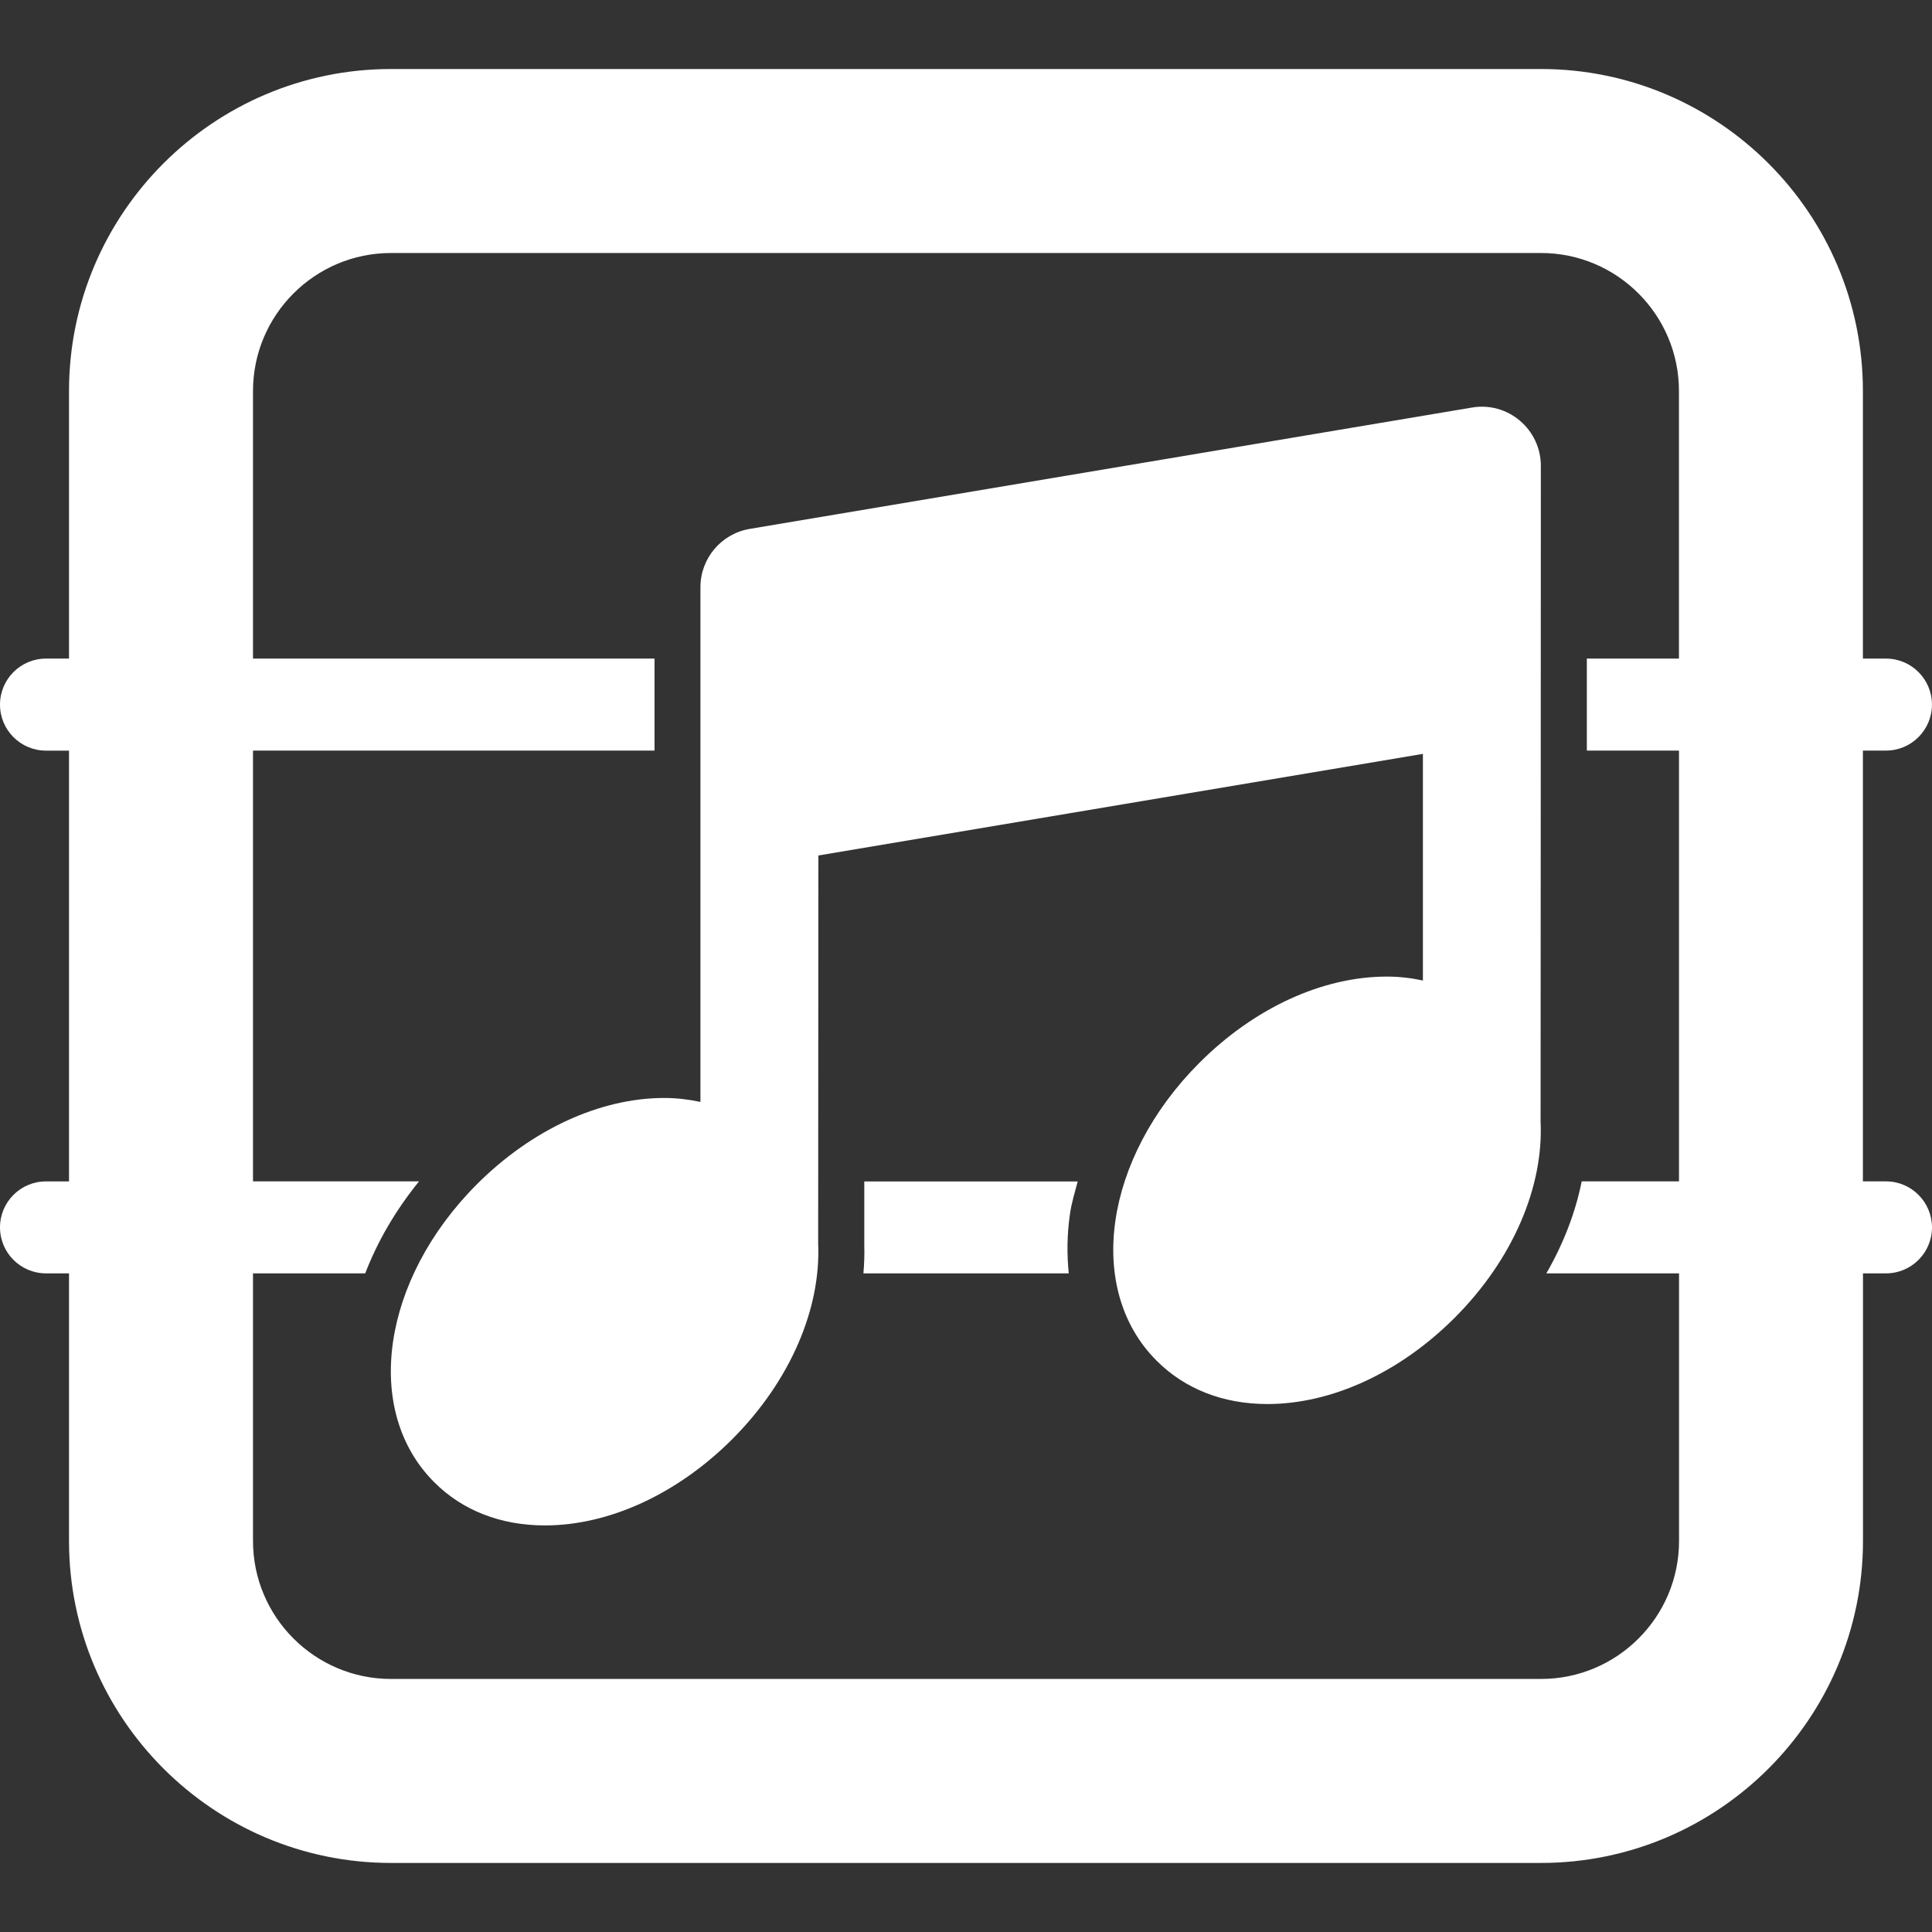
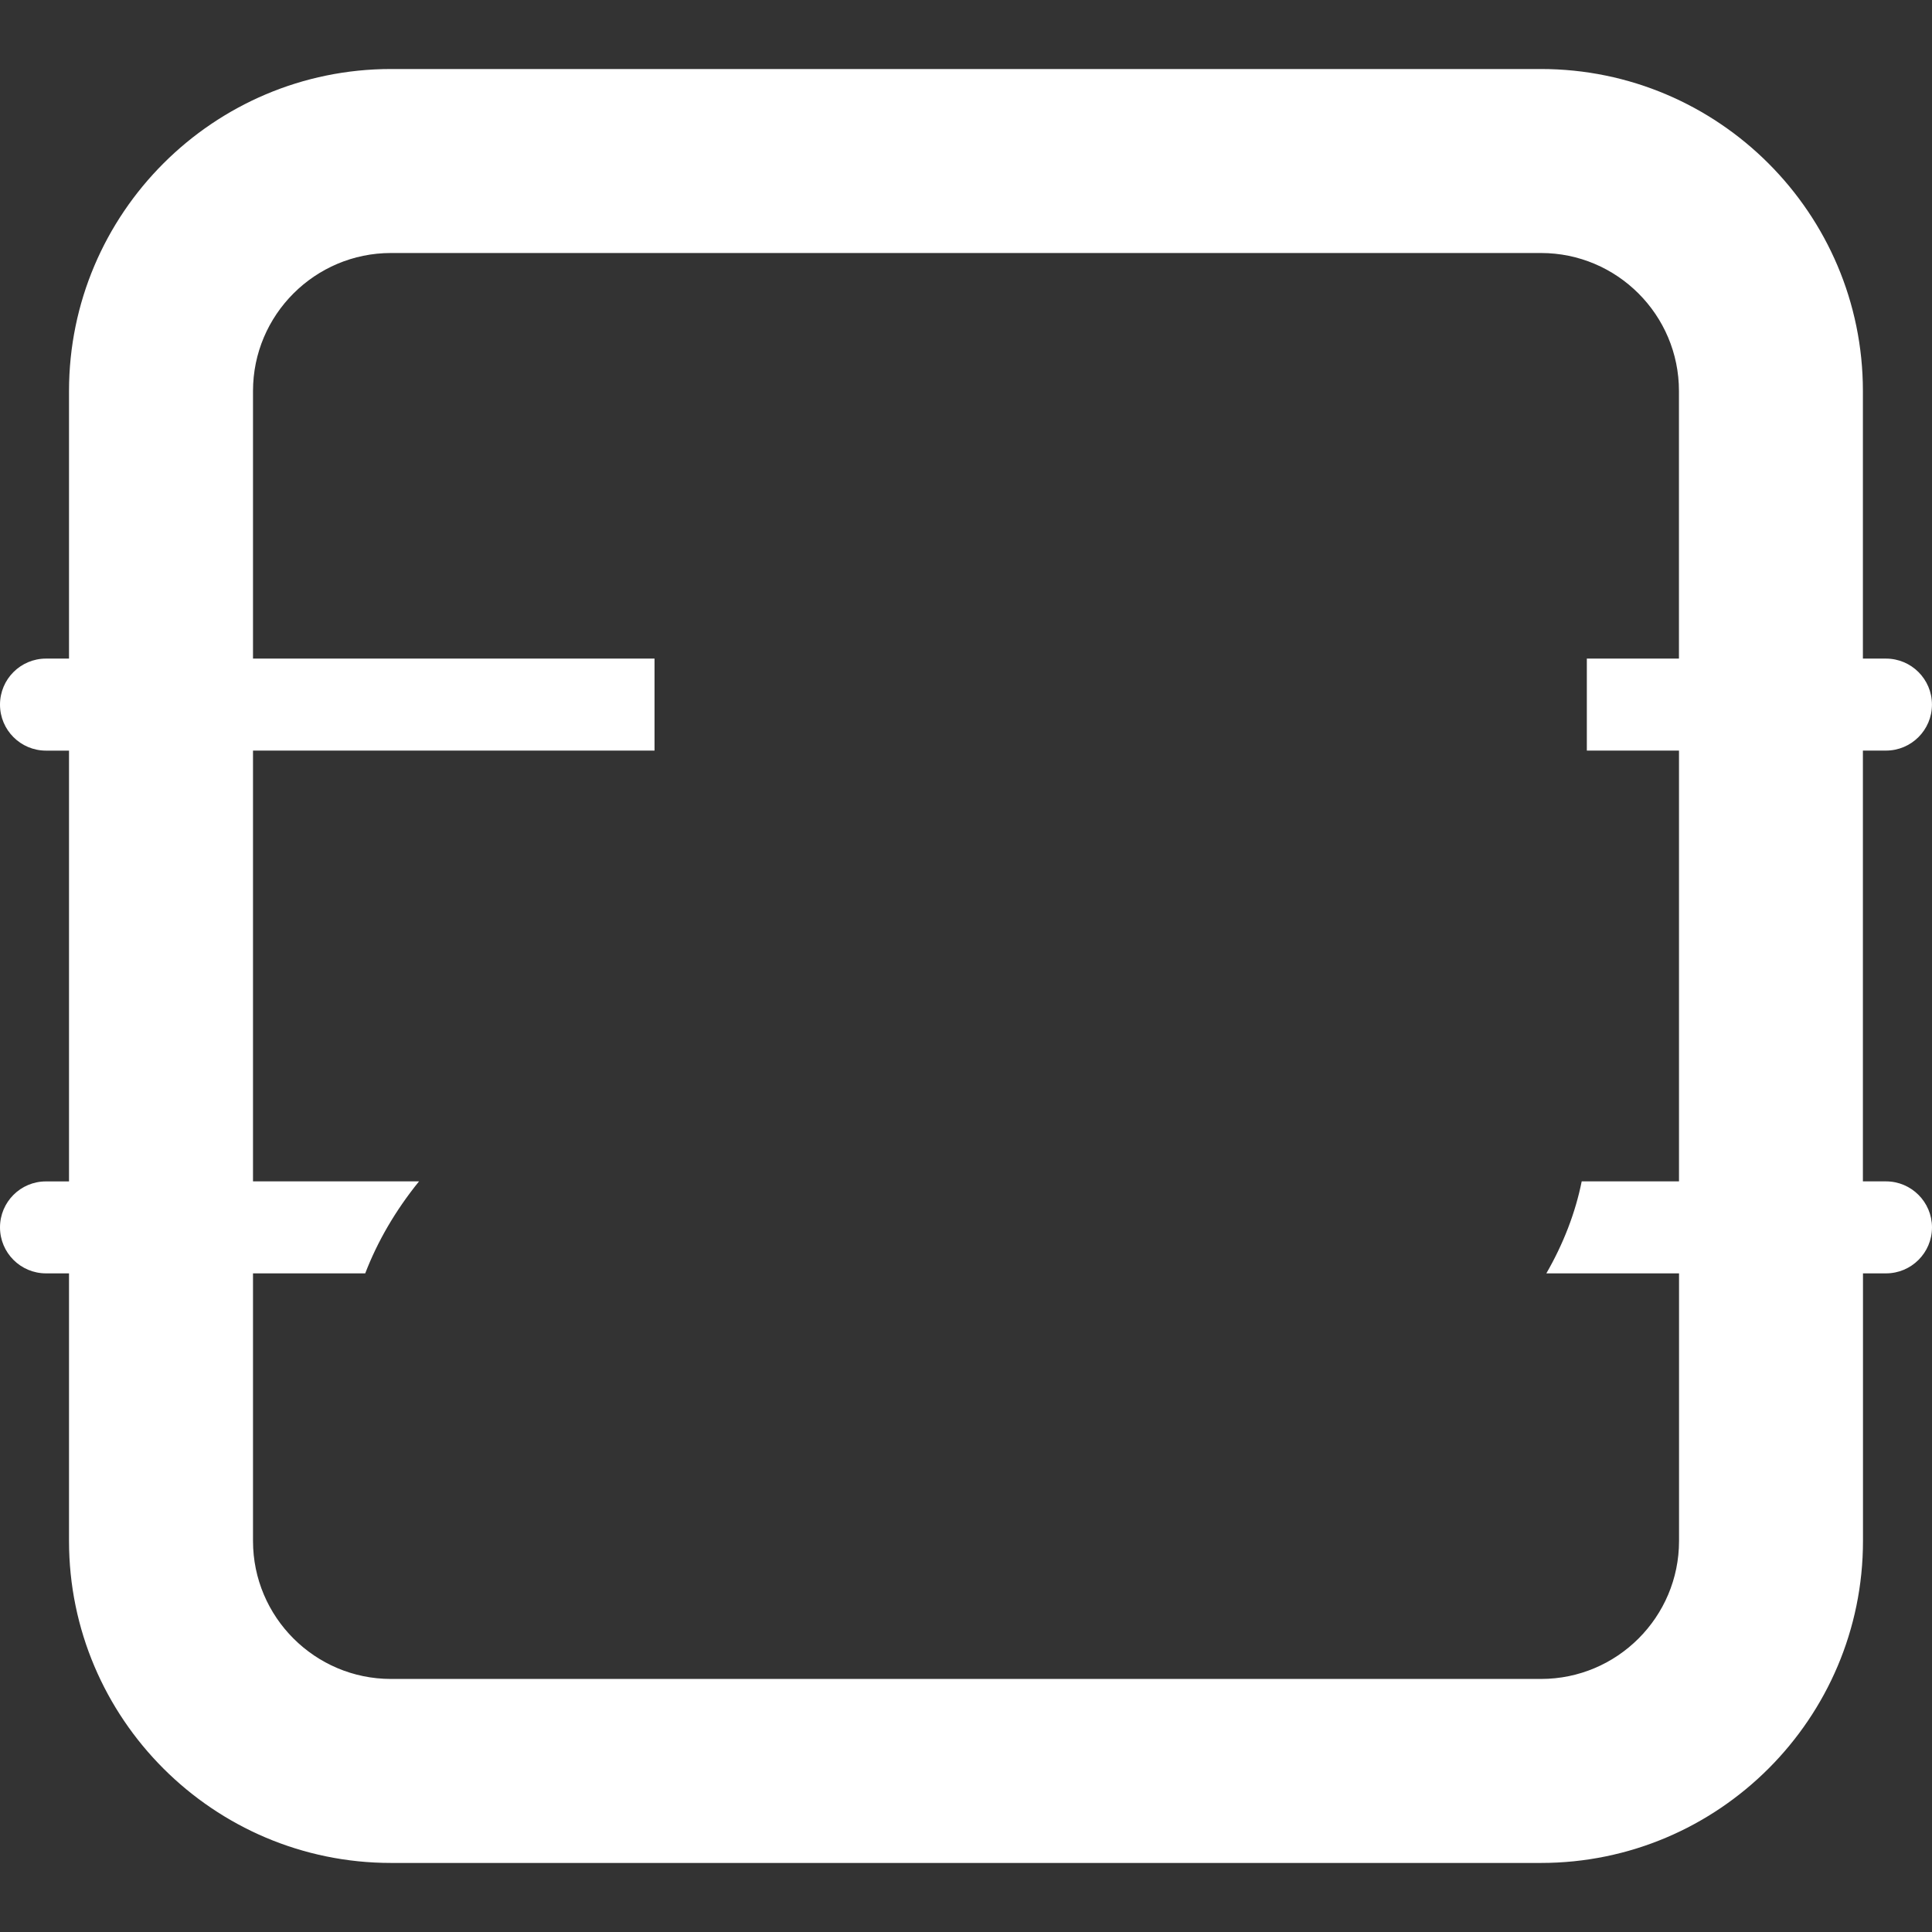
<svg xmlns="http://www.w3.org/2000/svg" version="1.1" id="Capa_1" x="0px" y="0px" width="47.001px" height="47.001px" viewBox="0 0 47.001 47.001" style="enable-background:new 0 0 47.001 47.001;" xml:space="preserve">
  <rect x="0" y="0" width="47.001" height="47.001" fill="#333333" stroke="none" />
  <g>
    <g>
-       <path fill="#ffffff" d="M21.026,30.283c0.007,0.23-0.001,0.463-0.021,0.695H26c-0.046-0.462-0.043-0.943,0.029-1.439    c0.037-0.268,0.119-0.533,0.189-0.797h-5.192L21.026,30.283z" />
      <path fill="#ffffff" d="M45.881,28.74H45.32V18.26h0.561c0.618,0,1.119-0.501,1.119-1.119c0-0.618-0.501-1.119-1.119-1.119H45.32v-6.51    c0-4.319-3.514-7.833-7.832-7.833H9.512c-4.319,0-7.833,3.514-7.833,7.833v6.51h-0.56C0.501,16.022,0,16.523,0,17.142    c0,0.618,0.501,1.119,1.119,1.119h0.56v10.48h-0.56C0.501,28.74,0,29.242,0,29.859c0,0.618,0.501,1.119,1.119,1.119h0.56v6.51    c0,4.319,3.514,7.833,7.833,7.833h27.976c4.32,0,7.834-3.514,7.834-7.833v-6.51h0.56c0.618,0,1.119-0.501,1.119-1.119    C47,29.242,46.499,28.74,45.881,28.74z M40.846,16.022h-2.242v2.238h2.242v10.48h-2.367c-0.152,0.76-0.444,1.516-0.86,2.238h3.228    v6.51c0,1.852-1.507,3.357-3.357,3.357H9.512c-1.851,0-3.357-1.506-3.357-3.357v-6.51h2.73c0.297-0.773,0.733-1.527,1.309-2.238    H6.155V18.26h9.768v-2.238H6.155v-6.51c0-1.851,1.506-3.357,3.357-3.357h27.976c1.852,0,3.357,1.506,3.357,3.357V16.022    L40.846,16.022z" />
-       <path fill="#ffffff" d="M35.814,9.914l-17.576,2.953c-0.692,0.118-1.198,0.716-1.198,1.417v12.523c-0.28-0.059-0.573-0.096-0.879-0.096    c-1.561,0-3.223,0.765-4.556,2.096c-2.325,2.326-2.781,5.512-1.043,7.25c0.688,0.691,1.622,1.053,2.695,1.053    c1.563,0,3.223-0.766,4.556-2.097c1.438-1.441,2.16-3.207,2.091-4.759c0.001-0.021,0.005-9.442,0.005-9.442l14.707-2.472v5.514    c-0.281-0.061-0.573-0.096-0.879-0.096c-1.563,0-3.223,0.762-4.557,2.096c-2.324,2.324-2.783,5.512-1.041,7.25    c0.688,0.688,1.618,1.053,2.694,1.053c1.562,0,3.222-0.764,4.556-2.099c1.439-1.44,2.162-3.211,2.09-4.763    c0.002-0.021,0.006-15.965,0.006-15.965c0-0.422-0.187-0.822-0.508-1.094C36.654,9.96,36.229,9.844,35.814,9.914z" />
    </g>
  </g>
  <g>
</g>
  <g>
</g>
  <g>
</g>
  <g>
</g>
  <g>
</g>
  <g>
</g>
  <g>
</g>
  <g>
</g>
  <g>
</g>
  <g>
</g>
  <g>
</g>
  <g>
</g>
  <g>
</g>
  <g>
</g>
  <g>
</g>
</svg>